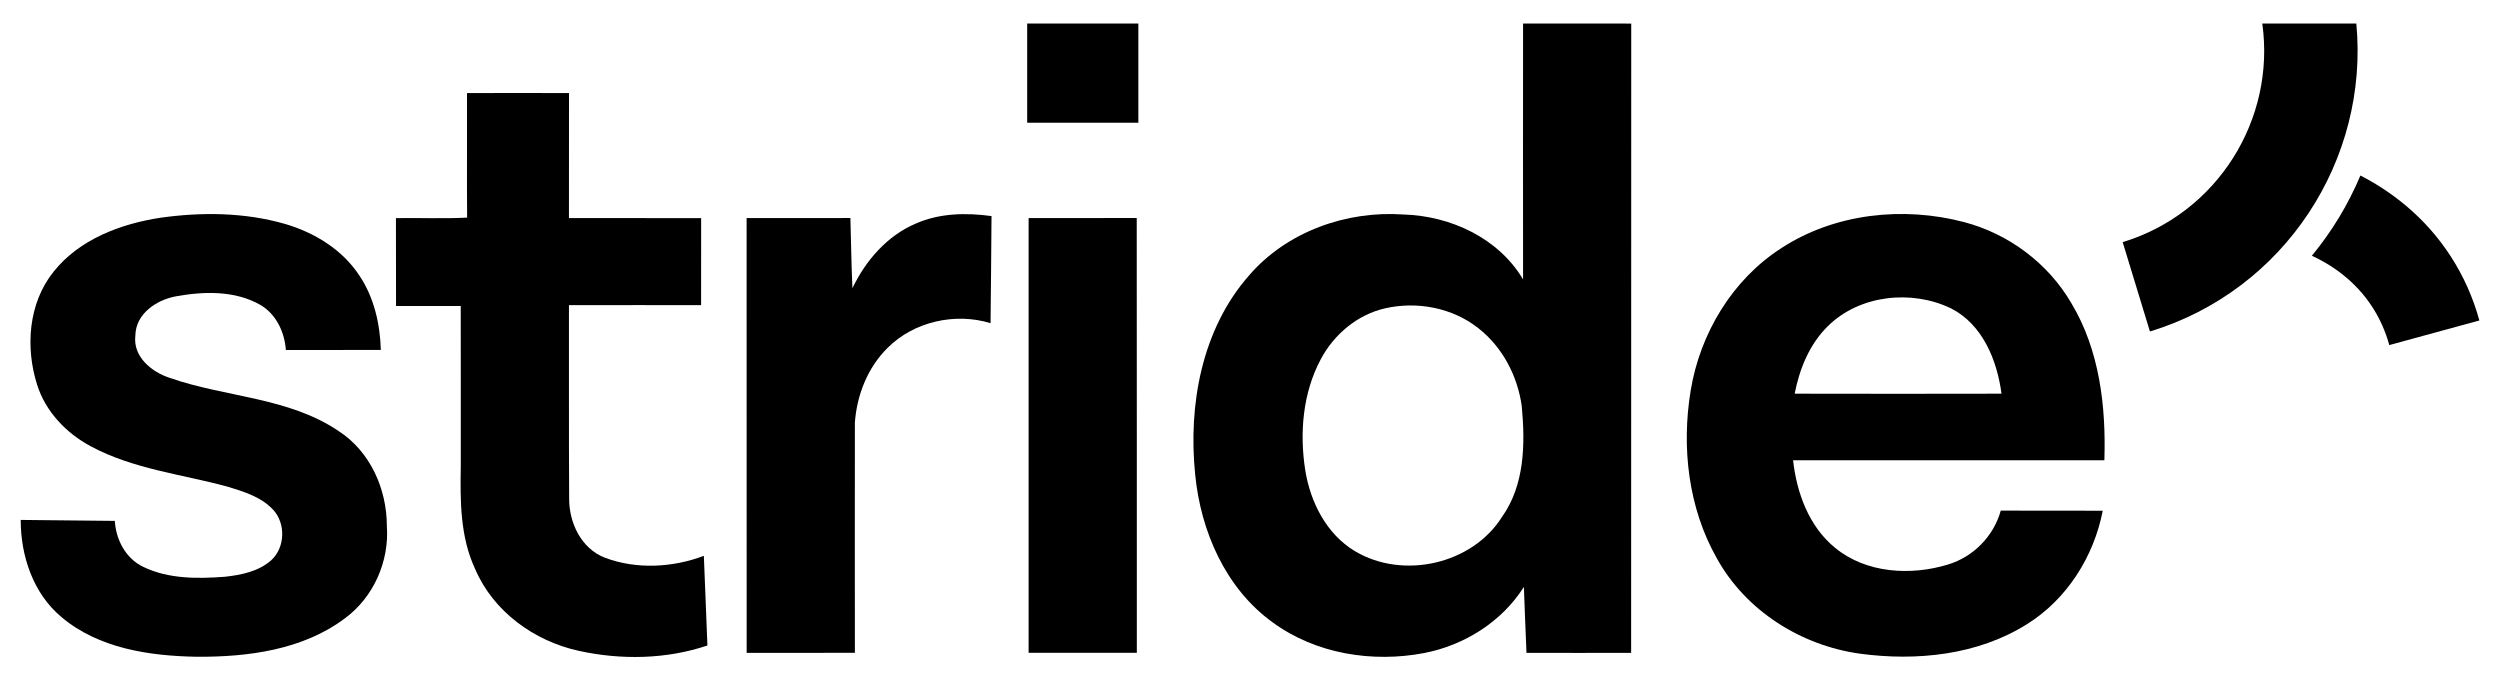
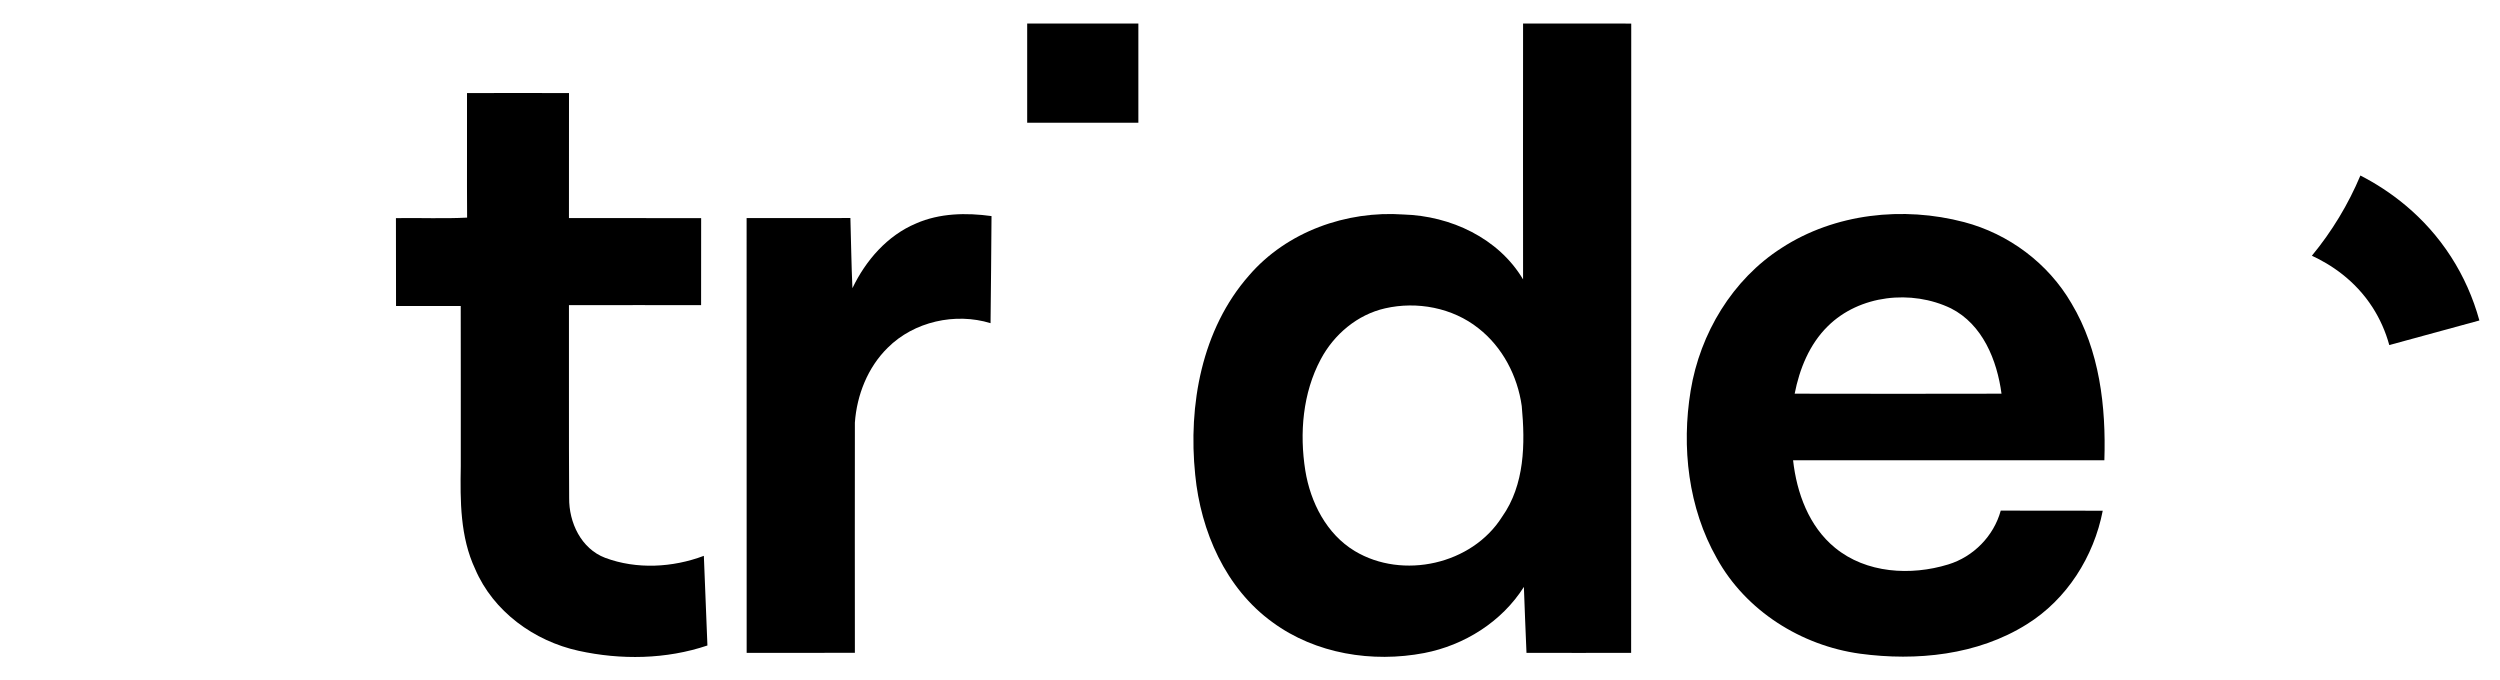
<svg xmlns="http://www.w3.org/2000/svg" enable-background="new 0 0 489.98 133.36" viewBox="0 0 489.98 133.36">
  <path d="m319.71 4.62c-2.49-.01-4.97-.01-7.45-.01-4.59 0-9.17.01-13.75 0-.02 16.71-.01 33.43 0 50.15-4.82-8.11-14.21-12.45-23.43-12.72-11.19-.79-22.88 3.35-30.28 11.95-9.28 10.54-11.95 25.42-10.55 39.05 1.08 11.07 5.95 22.28 15.17 28.93 8.43 6.19 19.56 7.96 29.71 6.02 7.87-1.52 15.22-6.13 19.54-12.96.15 4.3.33 8.61.51 12.92 6.83.02 13.67.02 20.51 0 .01-41.11 0-82.22.02-123.33zm-25.32 96.68c-5.89 9.34-19.46 12.35-28.87 6.7-5.53-3.33-8.68-9.54-9.69-15.77-1.16-7.33-.51-15.2 3.03-21.82 2.59-4.87 7.17-8.75 12.61-9.98 6.25-1.43 13.22-.12 18.28 3.9 4.72 3.68 7.68 9.36 8.5 15.25.69 7.37.6 15.43-3.86 21.72z" />
-   <path d="m223.11 24.05c-7.26.02-14.53.01-21.79 0v-19.44h21.79c0 6.48-.01 12.96 0 19.44z" />
+   <path d="m223.11 24.05c-7.26.02-14.53.01-21.79 0v-19.44h21.79z" />
  <path d="m91.53 18.24c6.66-.01 13.33-.02 19.99 0-.01 8.16.01 16.34-.01 24.5 8.64.02 17.27 0 25.91.01 0 5.68.01 11.36-.01 17.05-8.63.01-17.26-.02-25.9.01.03 12.59-.04 25.19.04 37.78-.06 4.81 2.34 9.95 7.06 11.74 6.16 2.3 13.22 1.92 19.34-.39.23 5.86.47 11.71.7 17.57-8.09 2.73-16.97 2.86-25.25 1.04-8.71-1.91-16.72-7.7-20.27-16.02-2.95-6.29-2.94-13.36-2.82-20.15-.01-10.47.02-20.94-.01-31.41-4.23-.01-8.45 0-12.68 0-.02-5.74 0-11.48-.02-17.22 4.65-.08 9.31.14 13.95-.1-.06-8.14.01-16.28-.02-24.41z" />
-   <path d="m10.52 53.23c5.05-6.33 13.1-9.35 20.89-10.55 8.09-1.14 16.49-1.07 24.39 1.19 5.79 1.68 11.31 5.04 14.65 10.16 2.87 4.27 4.04 9.46 4.19 14.55-6.2.03-12.4 0-18.61.02-.26-3.53-1.92-7.1-5.09-8.89-4.93-2.78-10.95-2.62-16.36-1.65-3.85.68-7.97 3.38-8.05 7.69-.51 4.14 3.15 7.14 6.71 8.3 10.93 3.84 23.33 3.77 33.18 10.47 6.15 4 9.39 11.33 9.4 18.54.51 6.93-2.59 13.98-8.21 18.12-8.24 6.2-19 7.6-29.05 7.54-9.26-.16-19.25-1.62-26.55-7.81-5.52-4.62-7.96-11.98-7.95-19.01 6.14.07 12.29.11 18.44.19.23 3.7 2.14 7.39 5.6 9.02 4.93 2.38 10.62 2.33 15.97 1.93 3.19-.35 6.58-1.03 9.06-3.21 2.77-2.49 2.91-7.25.38-9.95-2.34-2.51-5.77-3.54-8.95-4.51-8.97-2.44-18.51-3.44-26.8-7.92-4.79-2.56-8.81-6.77-10.47-12-2.35-7.34-1.74-16.06 3.23-22.22z" />
  <path d="m179.53 43.8c4.64-2.04 9.85-2.13 14.8-1.45-.06 7-.1 13.99-.19 20.99-6.9-2.12-15.01-.33-20.16 4.82-3.91 3.84-6.04 9.25-6.43 14.66-.02 15.04-.01 30.08 0 45.12-7.07.03-14.14.01-21.21.02-.01-28.41 0-56.81-.01-85.22 6.78-.01 13.56.02 20.34-.01.14 4.58.19 9.17.4 13.75 2.6-5.43 6.83-10.32 12.46-12.68z" />
  <path d="m412.44 90.21c.34-10.53-.93-21.54-6.44-30.74-4.54-7.84-12.3-13.64-21.05-15.94-11.93-3.14-25.34-1.72-35.79 5.08-9.63 6.17-15.96 16.74-17.8 27.93-1.83 11.1-.48 23.01 5.13 32.89 5.67 10.28 16.52 17.1 28.06 18.69 11.07 1.49 23.04.29 32.68-5.76 7.85-4.87 13.15-13.26 14.89-22.26-6.67-.04-13.33 0-19.99-.02-1.37 4.99-5.36 9.05-10.3 10.55-7.32 2.25-16.08 1.75-22.18-3.27-5.11-4.17-7.51-10.75-8.22-17.15zm-60.7-13.05c.95-4.86 2.9-9.7 6.5-13.23 6.2-6.14 16.42-7.22 24.14-3.49 6.21 3.15 9.03 10.18 9.9 16.72-13.52.03-27.03.03-40.54 0z" />
-   <path d="m201.6 42.74c7.07-.01 14.12.02 21.19-.02.03 28.41.01 56.82.02 85.22-7.07.02-14.14.01-21.21.01 0-28.4 0-56.8 0-85.21z" />
  <path d="m480.39 50.34c-5.23-8.12-12.12-13.04-17.77-15.94-2.38 5.67-5.59 10.97-9.51 15.72 3.64 1.68 8.43 4.74 11.89 10.12 1.45 2.26 2.56 4.75 3.28 7.39l17.66-4.82c-1.22-4.44-3.09-8.65-5.55-12.47z" />
-   <path d="m421.37 64.97-5.34-17.51c18.65-5.69 29.98-24.12 27.36-42.85h18.43c2.52 26.6-13.91 52.27-40.45 60.36z" />
</svg>